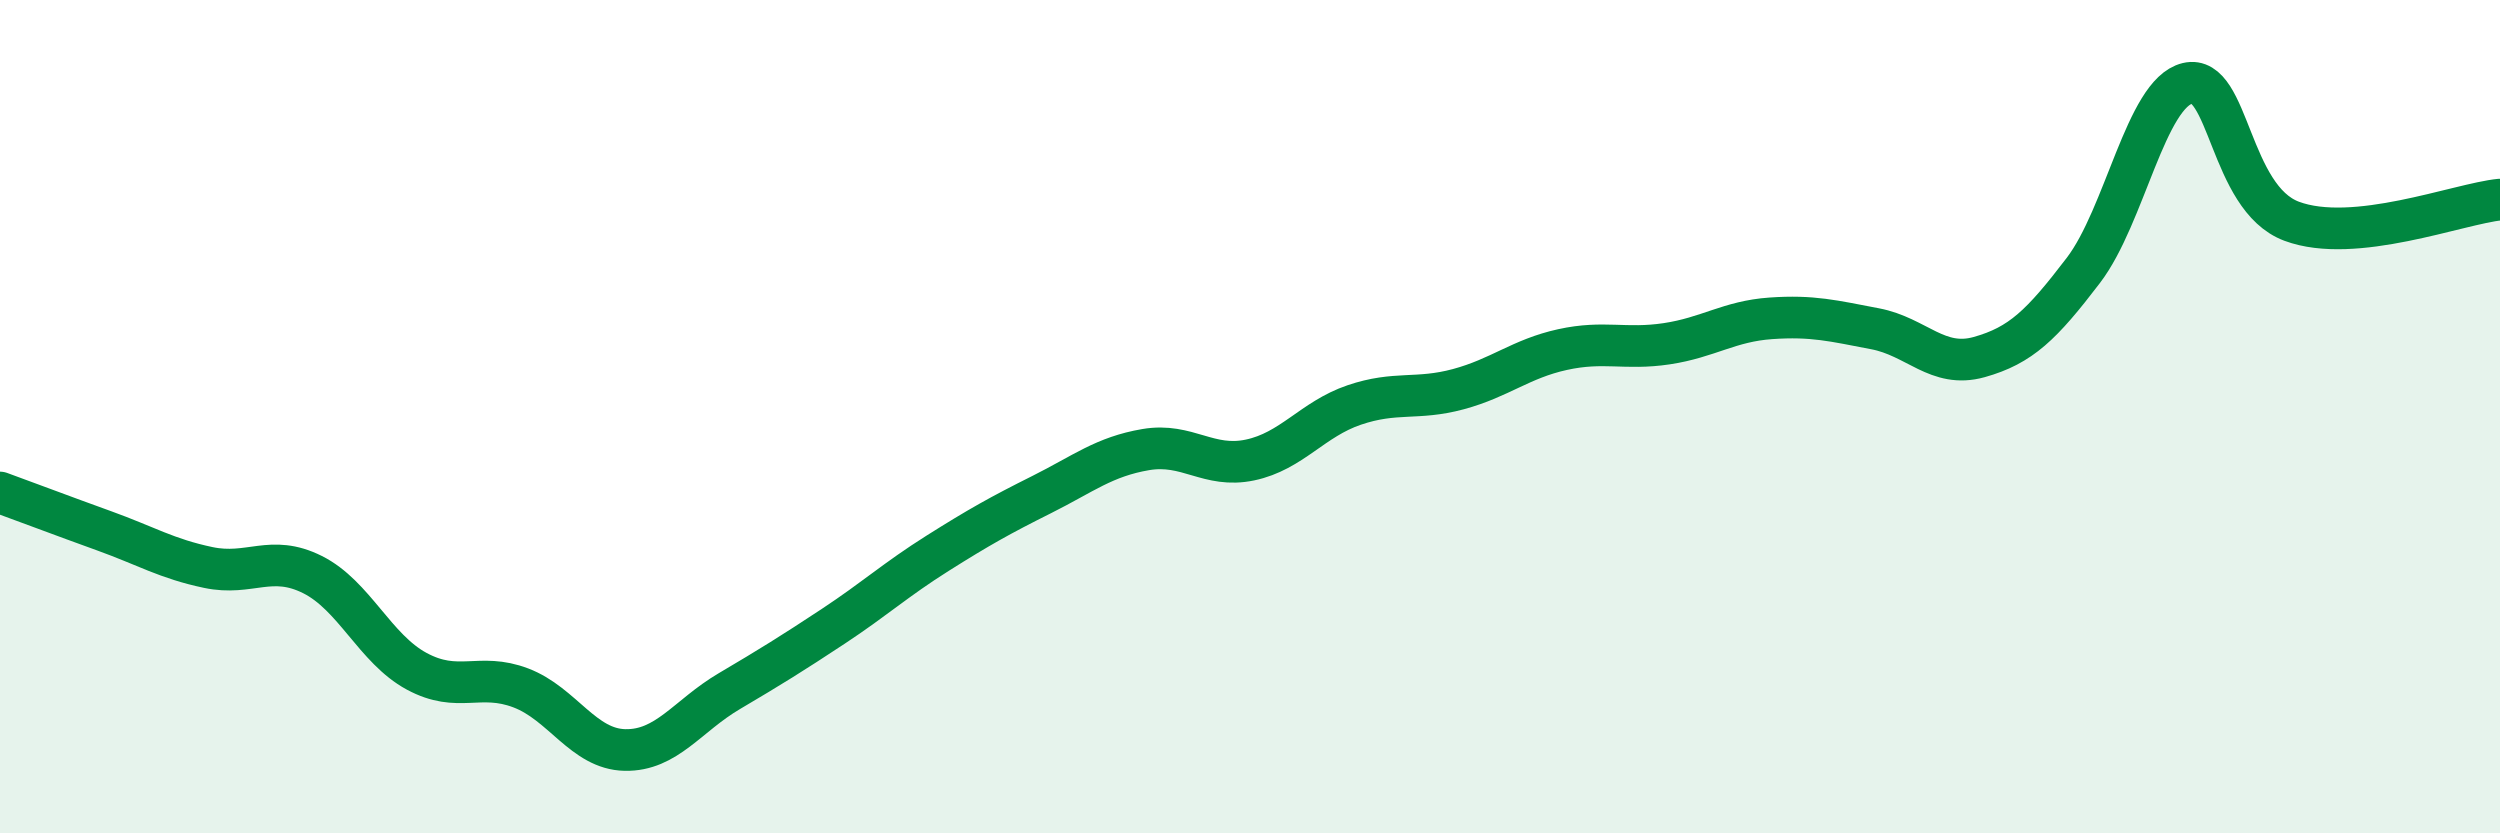
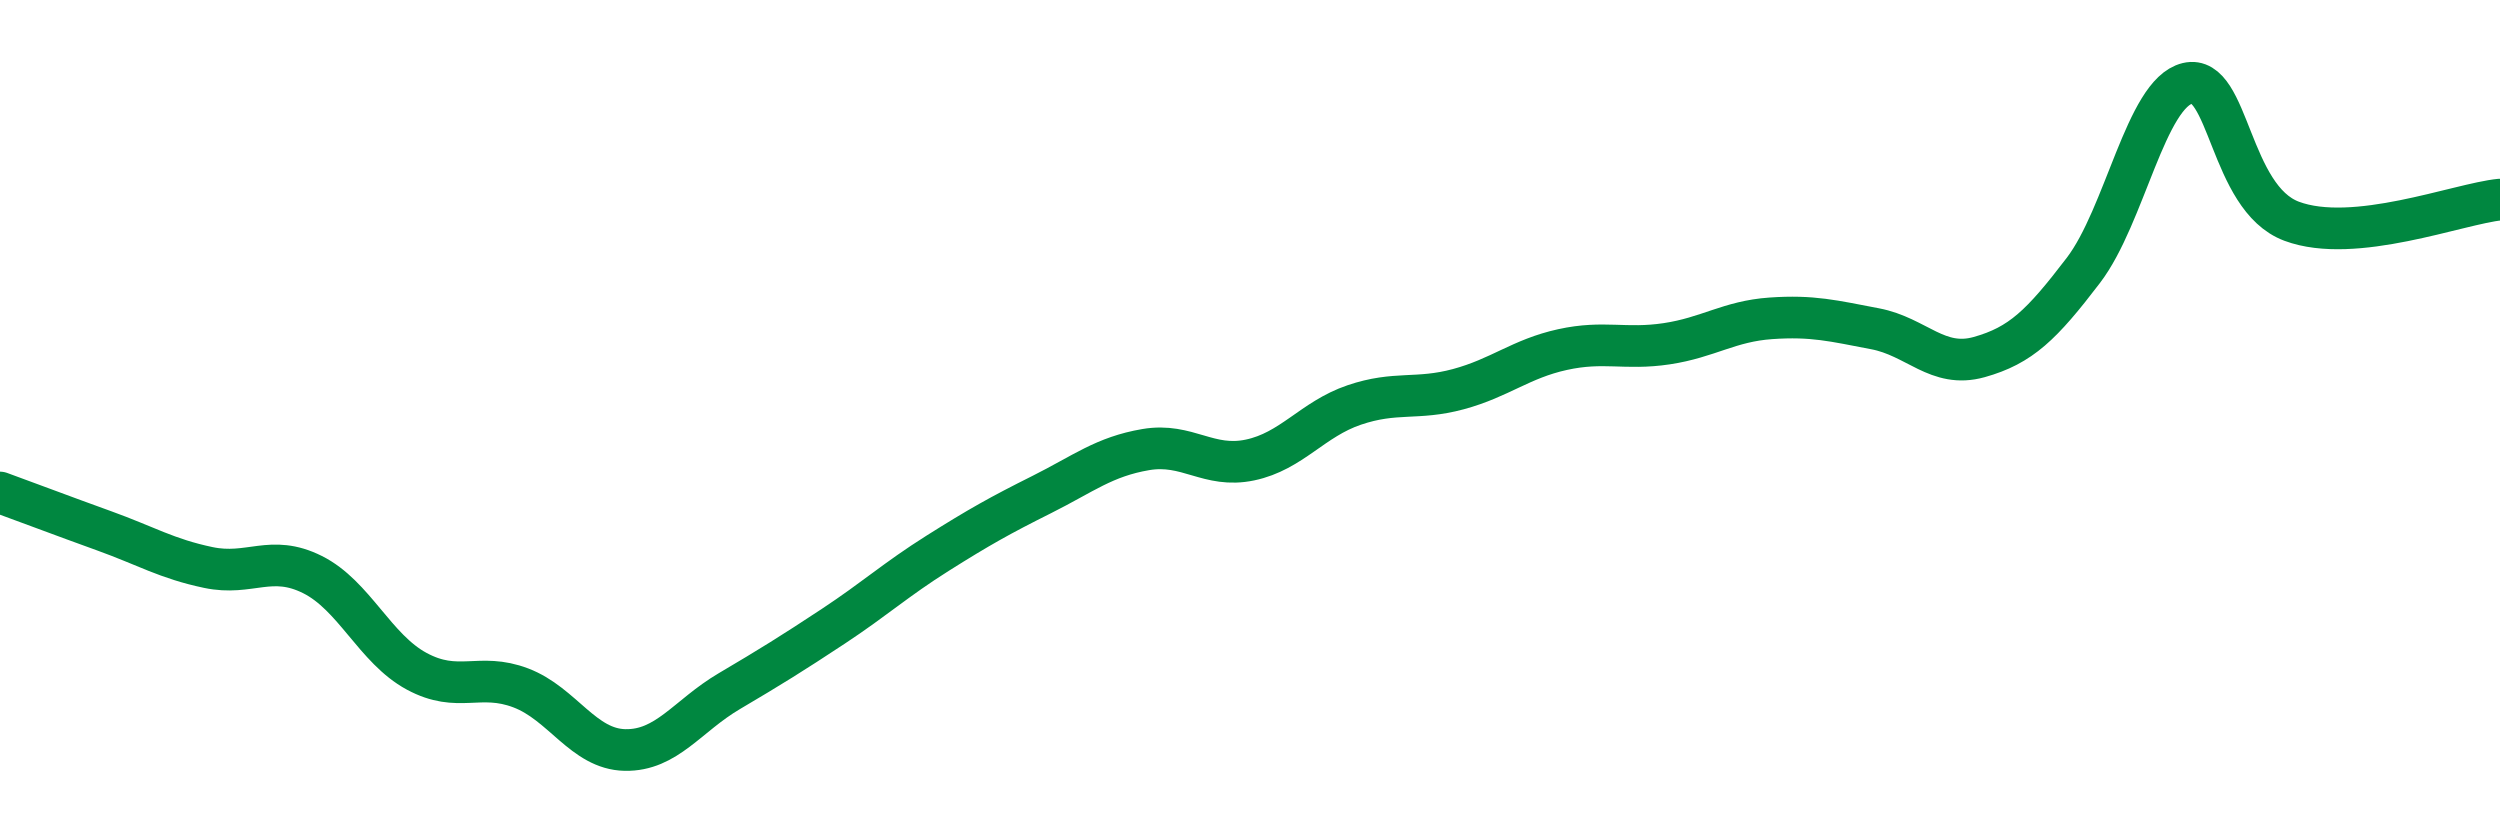
<svg xmlns="http://www.w3.org/2000/svg" width="60" height="20" viewBox="0 0 60 20">
-   <path d="M 0,11.82 C 0.5,12 1.5,12.38 2.5,12.74 C 3.5,13.1 4,13.41 5,13.62 C 6,13.83 6.5,13.29 7.5,13.79 C 8.5,14.29 9,15.57 10,16.11 C 11,16.65 11.5,16.13 12.5,16.51 C 13.5,16.89 14,17.98 15,18 C 16,18.02 16.5,17.18 17.5,16.59 C 18.5,16 19,15.69 20,15.03 C 21,14.37 21.5,13.91 22.5,13.28 C 23.5,12.65 24,12.37 25,11.87 C 26,11.37 26.5,10.96 27.5,10.79 C 28.5,10.62 29,11.25 30,11.04 C 31,10.83 31.5,10.06 32.5,9.72 C 33.5,9.38 34,9.61 35,9.34 C 36,9.07 36.5,8.61 37.5,8.39 C 38.5,8.17 39,8.4 40,8.25 C 41,8.1 41.5,7.71 42.5,7.64 C 43.5,7.57 44,7.7 45,7.89 C 46,8.08 46.5,8.85 47.5,8.57 C 48.5,8.29 49,7.8 50,6.49 C 51,5.18 51.5,2.24 52.5,2 C 53.5,1.76 53.5,4.75 55,5.31 C 56.5,5.87 59,4.89 60,4.79L60 20L0 20Z" fill="#008740" opacity="0.1" stroke-linecap="round" stroke-linejoin="round" />
  <path d="M 0,11.82 C 0.5,12 1.5,12.38 2.5,12.74 C 3.5,13.1 4,13.41 5,13.62 C 6,13.83 6.5,13.29 7.5,13.79 C 8.5,14.29 9,15.57 10,16.11 C 11,16.65 11.5,16.13 12.5,16.51 C 13.5,16.89 14,17.98 15,18 C 16,18.02 16.5,17.18 17.5,16.59 C 18.5,16 19,15.69 20,15.03 C 21,14.37 21.5,13.91 22.5,13.28 C 23.5,12.65 24,12.37 25,11.87 C 26,11.37 26.5,10.96 27.5,10.79 C 28.5,10.62 29,11.25 30,11.04 C 31,10.83 31.5,10.06 32.5,9.72 C 33.5,9.38 34,9.61 35,9.34 C 36,9.07 36.5,8.61 37.5,8.39 C 38.5,8.17 39,8.4 40,8.25 C 41,8.1 41.5,7.71 42.5,7.64 C 43.5,7.57 44,7.7 45,7.89 C 46,8.08 46.5,8.85 47.5,8.57 C 48.5,8.29 49,7.8 50,6.49 C 51,5.18 51.5,2.24 52.5,2 C 53.5,1.76 53.5,4.75 55,5.31 C 56.5,5.87 59,4.89 60,4.79" stroke="#008740" stroke-width="1" fill="none" stroke-linecap="round" stroke-linejoin="round" />
</svg>